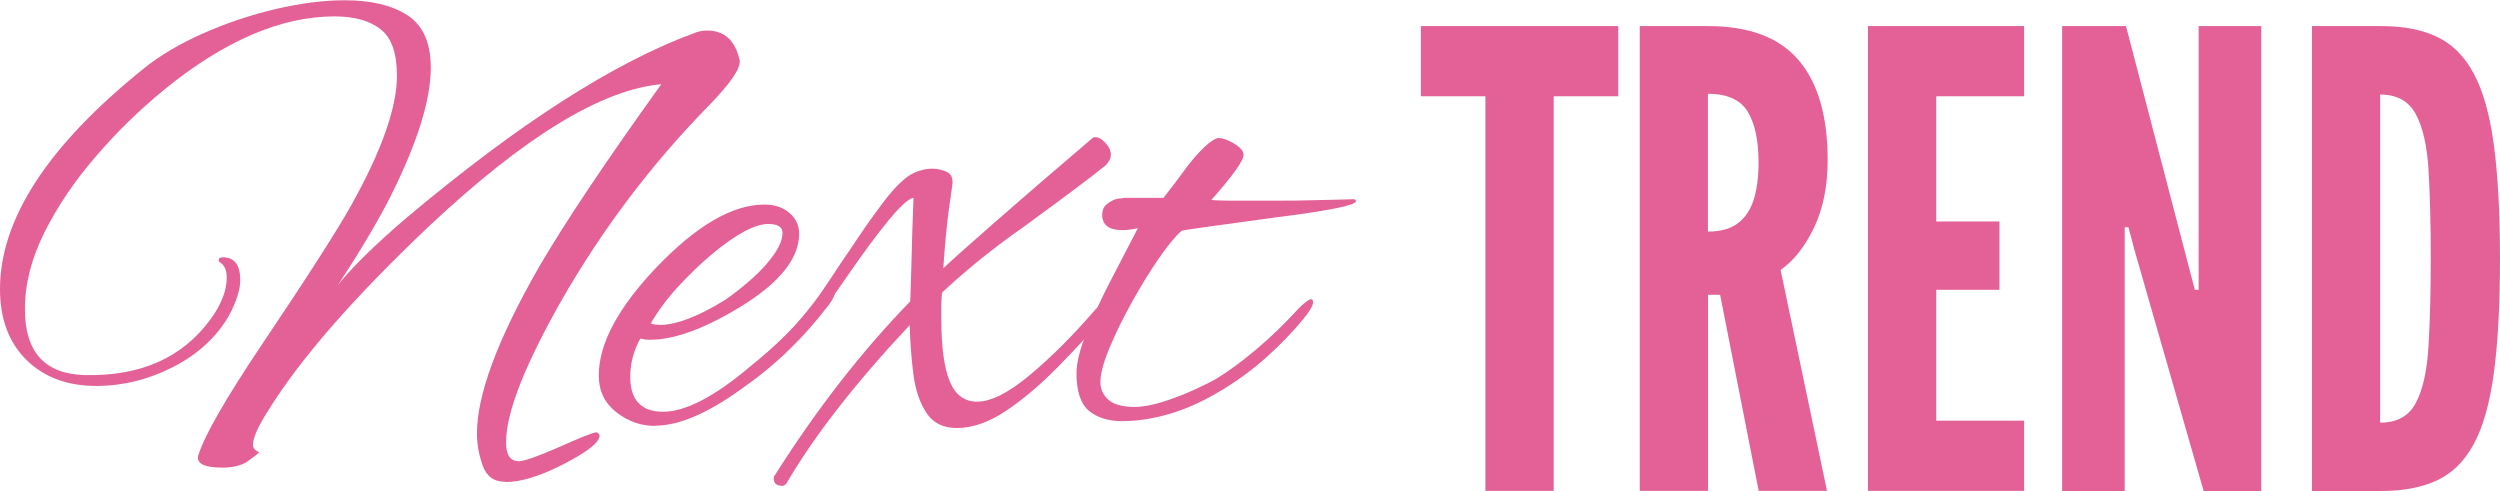
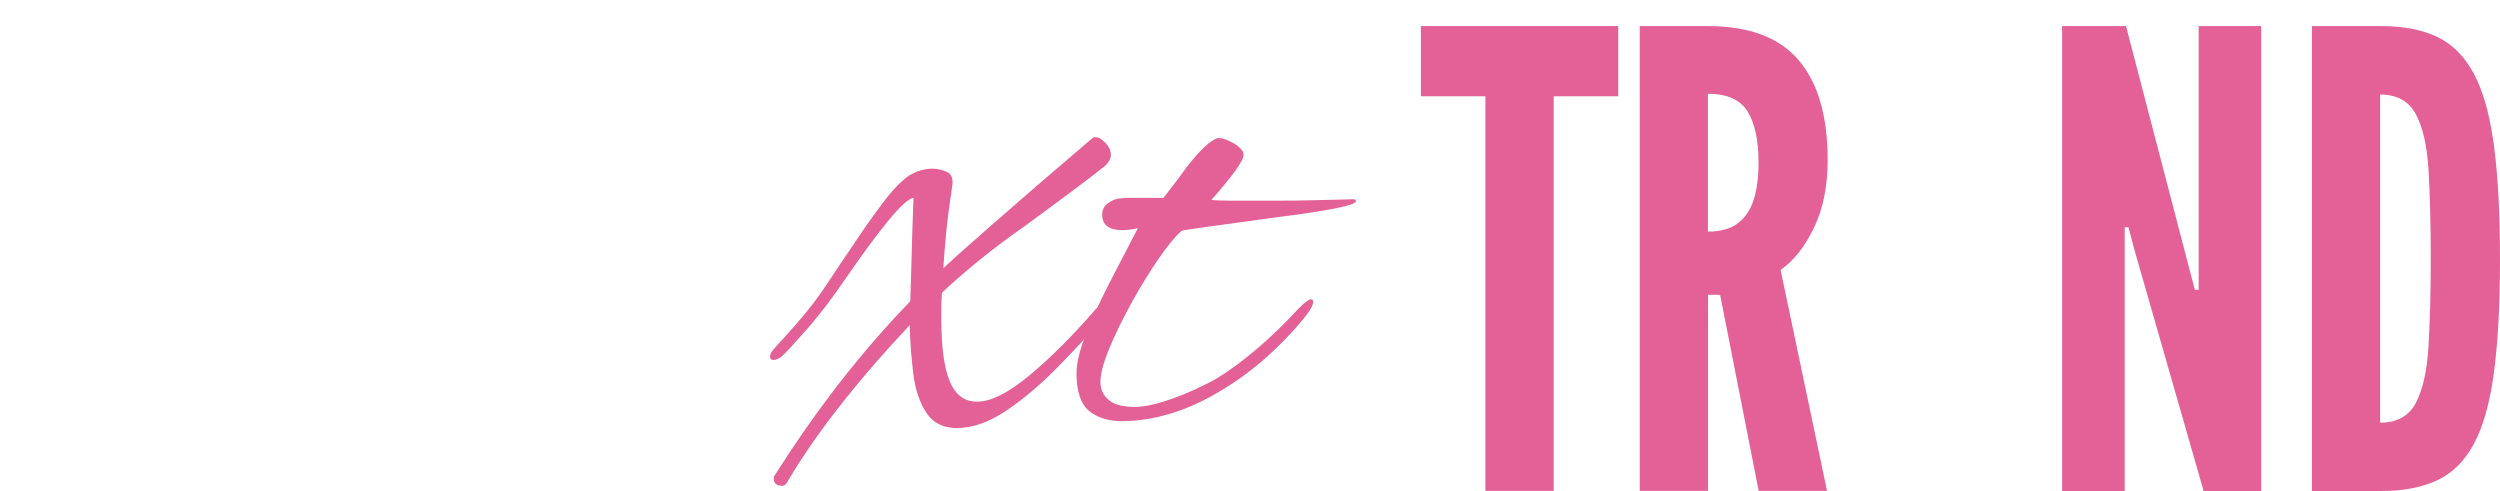
<svg xmlns="http://www.w3.org/2000/svg" id="katman_2" data-name="katman 2" viewBox="0 0 190.64 37.44">
  <defs>
    <style>
      .cls-1 {
        fill: #e36197;
        stroke-width: 0px;
      }
    </style>
  </defs>
  <g id="katman_1" data-name="katman 1">
-     <path class="cls-1" d="M38.53,36.74c-.86,0-1.43-.41-1.72-1.23-.29-.82-.44-1.64-.44-2.46,0-2.94,1.57-7.17,4.72-12.67,2.02-3.46,5.13-8.11,9.34-13.96-4.55.41-10.43,4-17.65,10.77-5.75,5.44-9.83,10.11-12.26,14.01-.82,1.27-1.23,2.17-1.23,2.72,0,.24.15.43.46.56,0,.07-.33.32-.97.77-.48.27-1.08.41-1.8.41-1.44,0-2.05-.33-1.85-.97.48-1.51,2.07-4.28,4.77-8.31,3.52-5.23,5.81-8.81,6.88-10.72,2.33-4.17,3.49-7.47,3.49-9.9,0-1.71-.42-2.89-1.26-3.54-.84-.65-2.01-.97-3.51-.97-4.07,0-8.4,1.86-12.98,5.59-1.88,1.54-3.63,3.24-5.23,5.11-1.61,1.86-2.91,3.79-3.9,5.77-.99,1.98-1.49,3.93-1.49,5.85,0,3.28,1.52,4.96,4.57,5.03,4.24.1,7.44-1.32,9.59-4.26.82-1.13,1.23-2.19,1.23-3.18,0-.58-.19-.98-.56-1.18-.03-.03-.05-.08-.05-.15,0-.14.1-.21.31-.21.89,0,1.33.58,1.33,1.75,0,.72-.29,1.62-.87,2.72-.96,1.64-2.38,2.94-4.26,3.9-1.88.96-3.83,1.44-5.85,1.44-2.22,0-4-.67-5.34-2s-2-3.13-2-5.39c0-5.34,3.66-10.95,10.98-16.83,1.23-.99,2.74-1.88,4.52-2.67,1.78-.79,3.62-1.4,5.52-1.85,1.9-.44,3.65-.67,5.26-.67,2.02,0,3.62.38,4.8,1.15s1.77,2.1,1.77,3.98c0,2.43-.99,5.64-2.98,9.65-.44.89-1.01,1.92-1.69,3.08-.68,1.16-1.49,2.45-2.41,3.85,1.06-1.33,2.79-3.03,5.18-5.08,4.31-3.62,8.29-6.61,11.95-8.95,3.66-2.34,6.99-4.06,10-5.16.31-.14.65-.21,1.03-.21,1.3,0,2.12.74,2.46,2.21.17.58-.65,1.8-2.46,3.64-4.28,4.38-7.97,9.27-11.08,14.67-2.84,5-4.26,8.62-4.26,10.88,0,.96.32,1.44.97,1.44.41,0,1.44-.36,3.08-1.08,1.44-.65,2.38-1.03,2.82-1.13.17.07.26.15.26.26,0,.51-.91,1.23-2.72,2.16-1.78.92-3.27,1.38-4.46,1.38Z" />
-     <path class="cls-1" d="M49.97,32.48c-1.1,0-2.09-.35-2.98-1.05-.89-.7-1.33-1.63-1.33-2.8,0-2.43,1.49-5.2,4.46-8.31,3.04-3.15,5.76-4.72,8.16-4.72.79,0,1.43.21,1.92.64.5.43.74.95.74,1.57,0,1.92-1.52,3.8-4.57,5.64-2.7,1.64-4.98,2.46-6.82,2.46-.27,0-.51-.03-.72-.1-.51.92-.77,1.9-.77,2.92,0,1.78.84,2.67,2.51,2.67s3.92-1.15,6.62-3.44c2.09-1.67,3.86-3.45,5.34-5.34.31-.41.58-.62.82-.62.21,0,.31.1.31.31s-.14.5-.41.87c-.96,1.27-1.98,2.43-3.08,3.49-1.09,1.06-2.27,2.04-3.54,2.92-2.63,1.92-4.86,2.87-6.67,2.87ZM50.28,24.78c1.3,0,2.99-.65,5.08-1.95.68-.48,1.36-1.02,2.03-1.62.67-.6,1.21-1.21,1.64-1.82.43-.62.64-1.16.64-1.64,0-.44-.36-.67-1.08-.67-1.03,0-2.46.77-4.31,2.31-.89.75-1.74,1.57-2.56,2.46-.82.89-1.52,1.83-2.1,2.82.21.07.43.1.67.1Z" />
    <path class="cls-1" d="M59.62,37.04c-.41,0-.62-.19-.62-.56,0-.1.03-.19.1-.26,3.18-5.03,6.62-9.44,10.31-13.24.03-.82.07-1.89.1-3.21.03-1.32.08-2.88.15-4.69-.38.07-1.01.64-1.9,1.72-.89,1.08-1.93,2.49-3.13,4.23-1.16,1.71-2.25,3.13-3.26,4.26-1.01,1.13-1.58,1.75-1.72,1.85-.24.21-.46.31-.67.31-.17,0-.26-.08-.26-.26,0-.14.06-.28.18-.44.12-.15.4-.47.85-.95.62-.68,1.15-1.29,1.59-1.82.44-.53.88-1.1,1.31-1.72.43-.62.93-1.37,1.51-2.26.38-.55.85-1.24,1.41-2.08.56-.84,1.15-1.65,1.74-2.44.6-.79,1.12-1.37,1.56-1.74.34-.31.71-.53,1.1-.67.39-.14.76-.21,1.1-.21.41,0,.8.09,1.15.26.36.17.49.55.38,1.13,0,.04-.08.57-.23,1.62-.15,1.04-.3,2.57-.44,4.59.65-.62,1.94-1.77,3.87-3.46,1.93-1.69,4.42-3.84,7.47-6.44.07-.07.15-.1.26-.1.24,0,.5.15.77.44.27.29.41.59.41.9,0,.27-.14.55-.41.82-1.06.86-3.11,2.39-6.16,4.62-1.37.96-2.59,1.88-3.67,2.77-1.08.89-1.96,1.66-2.64,2.31-.03.34-.05.68-.05,1.03v.97c0,2.12.21,3.7.64,4.75.43,1.04,1.12,1.56,2.08,1.56,1.06,0,2.4-.67,4.03-2.03,1.62-1.35,3.29-3.02,5-5,.34-.34.6-.51.77-.51s.26.1.26.31c0,.07-.03.17-.08.31s-.16.31-.33.51c-1.1,1.27-2.28,2.55-3.57,3.85-1.28,1.3-2.57,2.39-3.87,3.26-1.3.87-2.55,1.31-3.75,1.31-1.03,0-1.8-.38-2.31-1.15-.51-.77-.85-1.75-1-2.95-.15-1.2-.25-2.45-.28-3.75-4.17,4.45-7.3,8.47-9.39,12.06-.1.14-.24.21-.41.21Z" />
    <path class="cls-1" d="M85.63,32.12c-1.1,0-1.96-.27-2.59-.79-.63-.53-.95-1.48-.95-2.85,0-.79.24-1.79.72-3,.48-1.21,1.08-2.52,1.8-3.92.72-1.4,1.44-2.79,2.16-4.16-.45.1-.84.15-1.18.15-1.03,0-1.54-.39-1.54-1.18,0-.38.15-.67.44-.87.29-.21.56-.32.79-.36.17,0,.32-.02.46-.05h2.98c.62-.79,1.25-1.62,1.9-2.51.92-1.16,1.66-1.85,2.21-2.05h.15c.24,0,.58.12,1.03.36.55.31.82.62.82.92,0,.44-.82,1.59-2.46,3.44.31.03.75.05,1.33.05h3.93c.77,0,1.57,0,2.41-.03.84-.02,1.56-.03,2.18-.05.62-.02.96-.03,1.03-.03.1.03.15.09.15.15,0,.31-2.02.72-6.05,1.23-2.29.31-4.04.55-5.26.72-1.21.17-1.87.27-1.98.31-.48.41-1.06,1.11-1.74,2.1-.68.99-1.37,2.1-2.05,3.33-.68,1.23-1.26,2.4-1.72,3.51-.46,1.11-.69,1.97-.69,2.59,0,.55.21,1,.62,1.36s1.08.54,2,.54c.62,0,1.35-.14,2.21-.41.85-.27,1.67-.59,2.44-.95.77-.36,1.33-.64,1.67-.85.89-.55,1.87-1.27,2.95-2.18,1.08-.91,2.15-1.94,3.21-3.1.48-.48.8-.72.97-.72.1,0,.15.07.15.21,0,.27-.26.72-.77,1.33-.82.99-1.74,1.94-2.75,2.85-1.01.91-2.13,1.74-3.36,2.49-1.4.86-2.74,1.47-4.03,1.85s-2.47.56-3.57.56Z" />
    <path class="cls-1" d="M113.27,37.44V7.34h-4.92V1.99h15.05v5.35h-4.92v30.09h-5.21Z" />
    <path class="cls-1" d="M125.04,37.44V1.99h5.21c3.12,0,5.42.86,6.9,2.59,1.48,1.73,2.22,4.27,2.22,7.63,0,1.99-.35,3.72-1.05,5.17s-1.55,2.52-2.54,3.2l3.54,16.85h-5.21l-2.94-14.95h-.92v14.95h-5.21ZM130.24,17.66c.96,0,1.73-.21,2.29-.64s.96-1.03,1.21-1.82c.24-.79.36-1.72.36-2.8,0-1.69-.28-2.99-.83-3.89s-1.56-1.36-3.03-1.36v10.51Z" />
-     <path class="cls-1" d="M142.44,37.44V1.99h11.91v5.35h-6.7v9.55h4.82v5.21h-4.82v9.98h6.7v5.35h-11.91Z" />
    <path class="cls-1" d="M157.25,37.44V1.99h4.87l4.82,18.47.43,1.64h.29V1.99h4.77v35.45h-4.39l-5.3-18.47-.43-1.64h-.29v20.11h-4.77Z" />
    <path class="cls-1" d="M176.3,37.44V1.99h5.3c1.67,0,3.09.27,4.24.82,1.16.55,2.09,1.48,2.8,2.8.71,1.32,1.22,3.13,1.53,5.43s.47,5.2.47,8.7-.16,6.43-.47,8.72c-.31,2.29-.82,4.09-1.53,5.4-.71,1.31-1.64,2.23-2.8,2.77-1.16.54-2.57.81-4.24.81h-5.3ZM181.51,32.23c1.29,0,2.19-.51,2.72-1.52.53-1.01.85-2.46.96-4.34.11-1.88.17-4.11.17-6.7s-.06-4.86-.17-6.71-.44-3.28-.98-4.27c-.54-.99-1.44-1.48-2.71-1.48v25.03Z" />
  </g>
</svg>